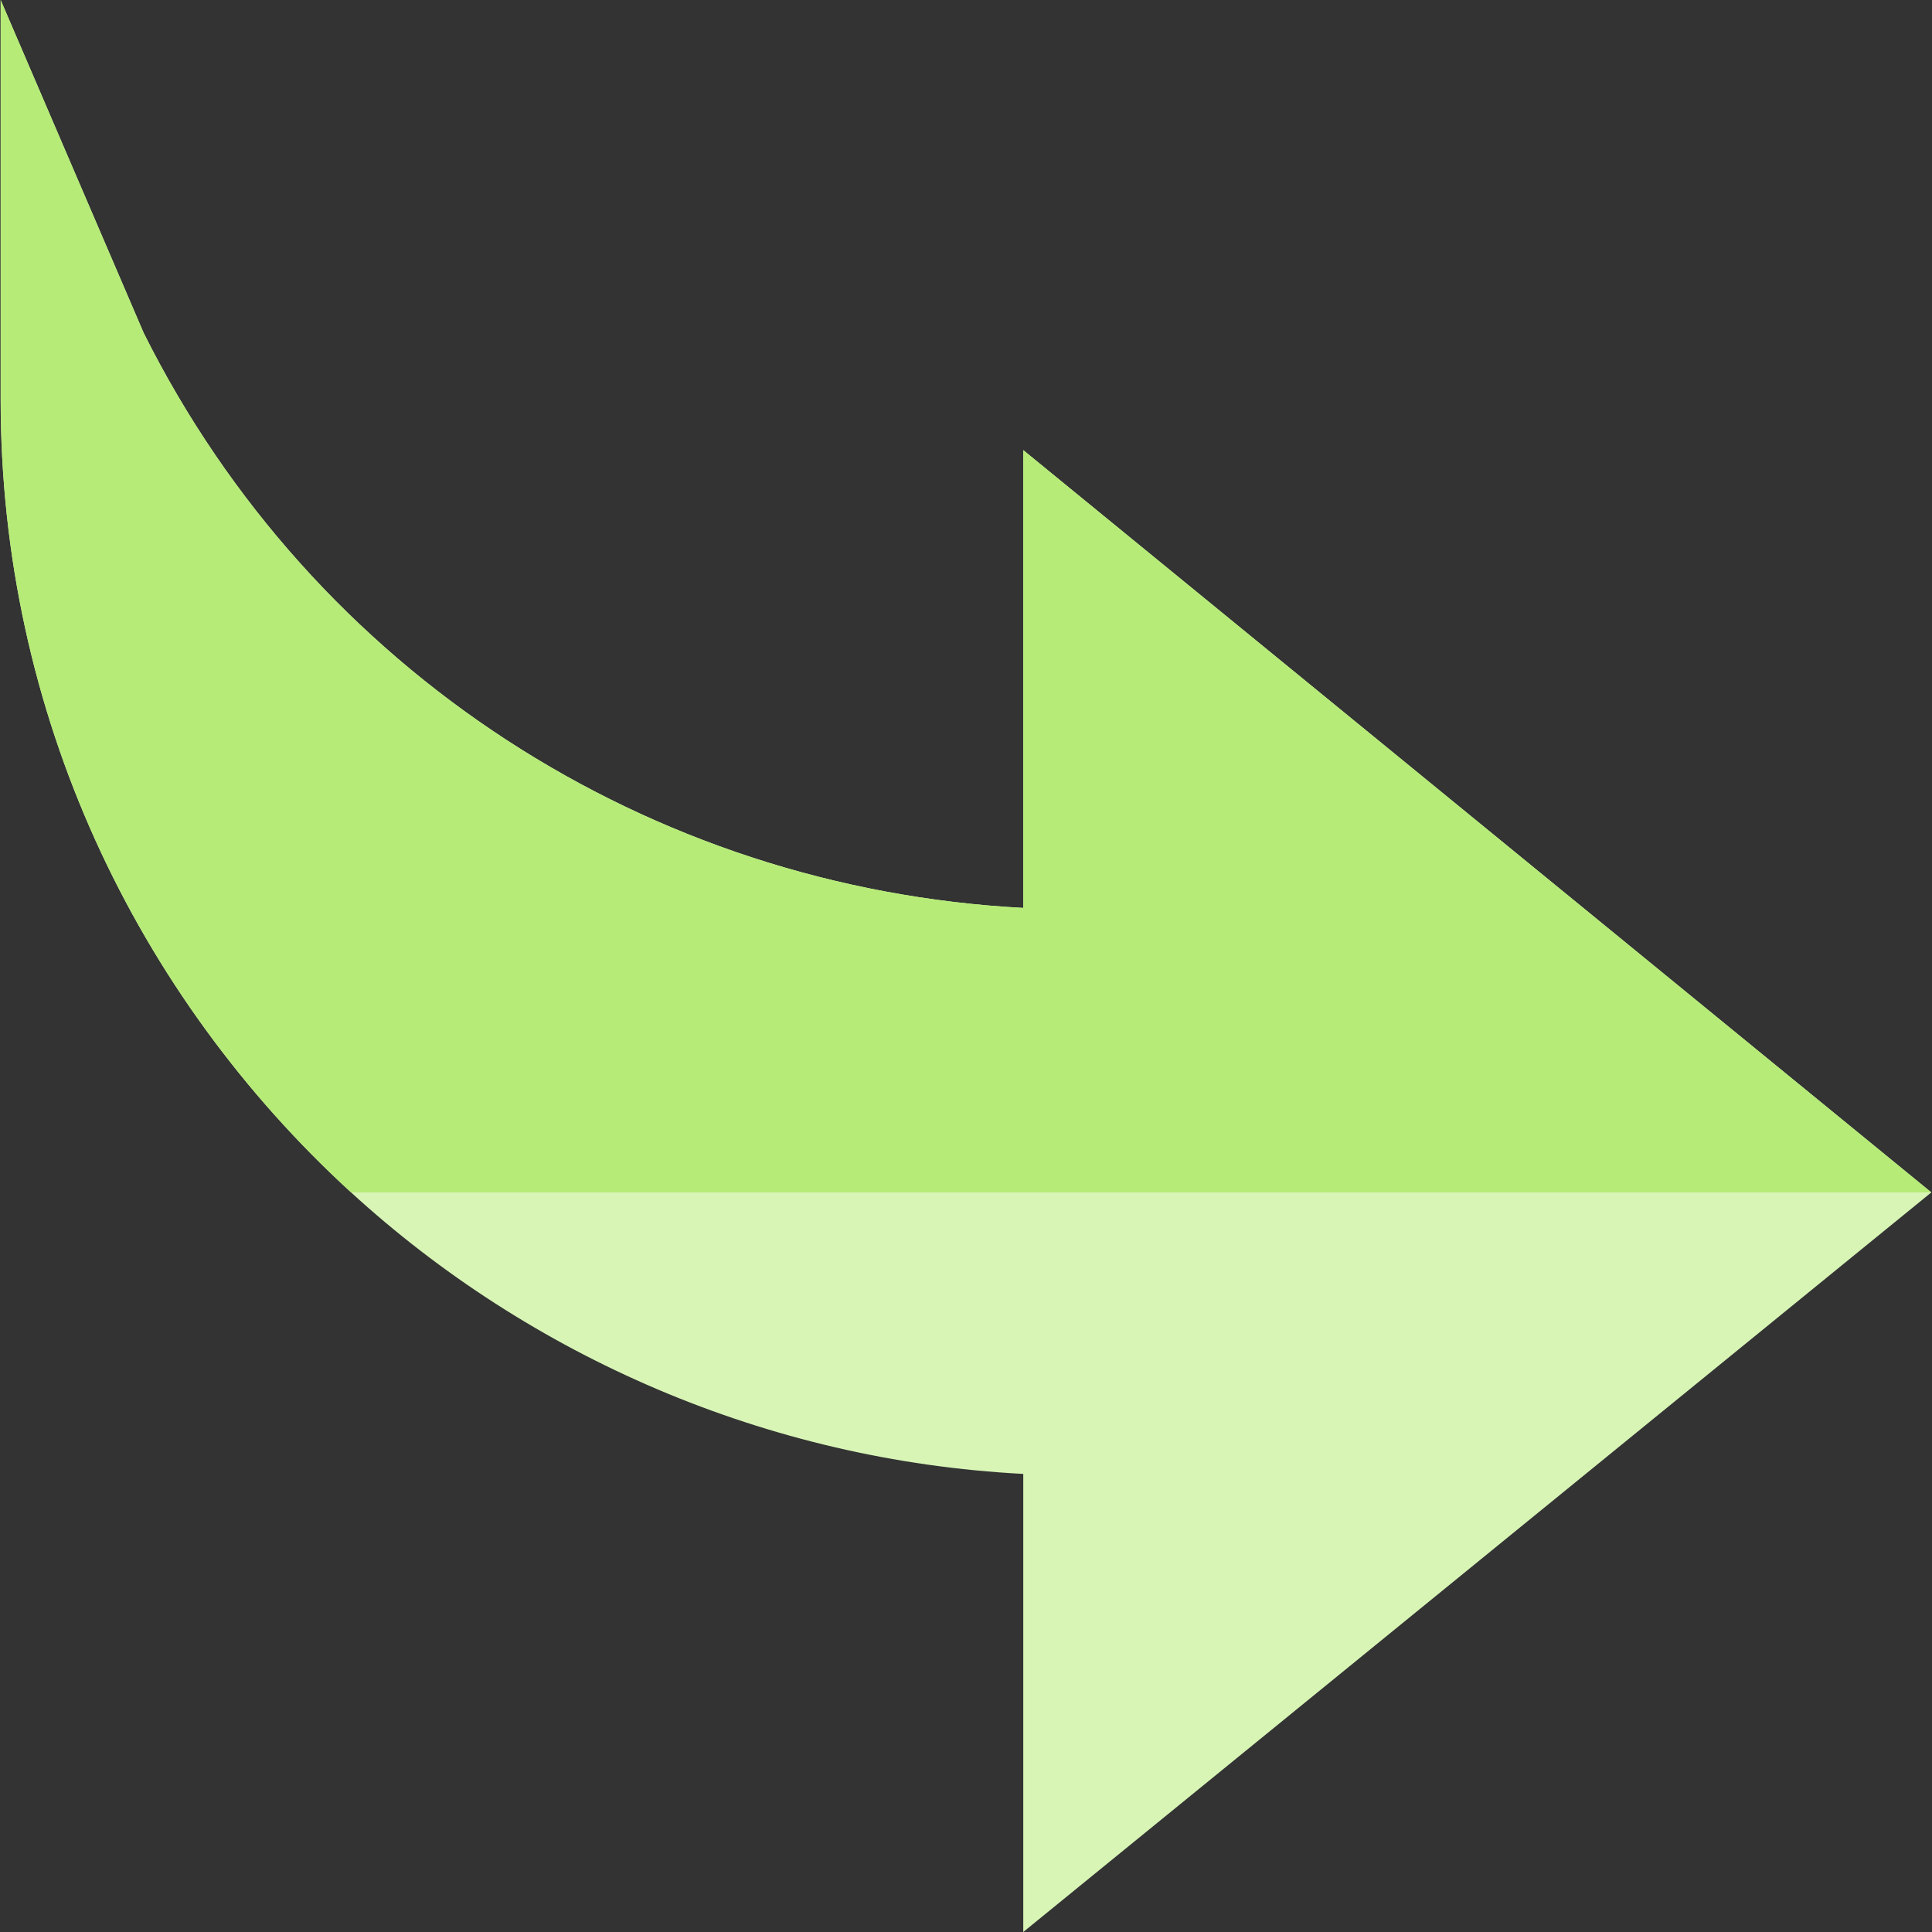
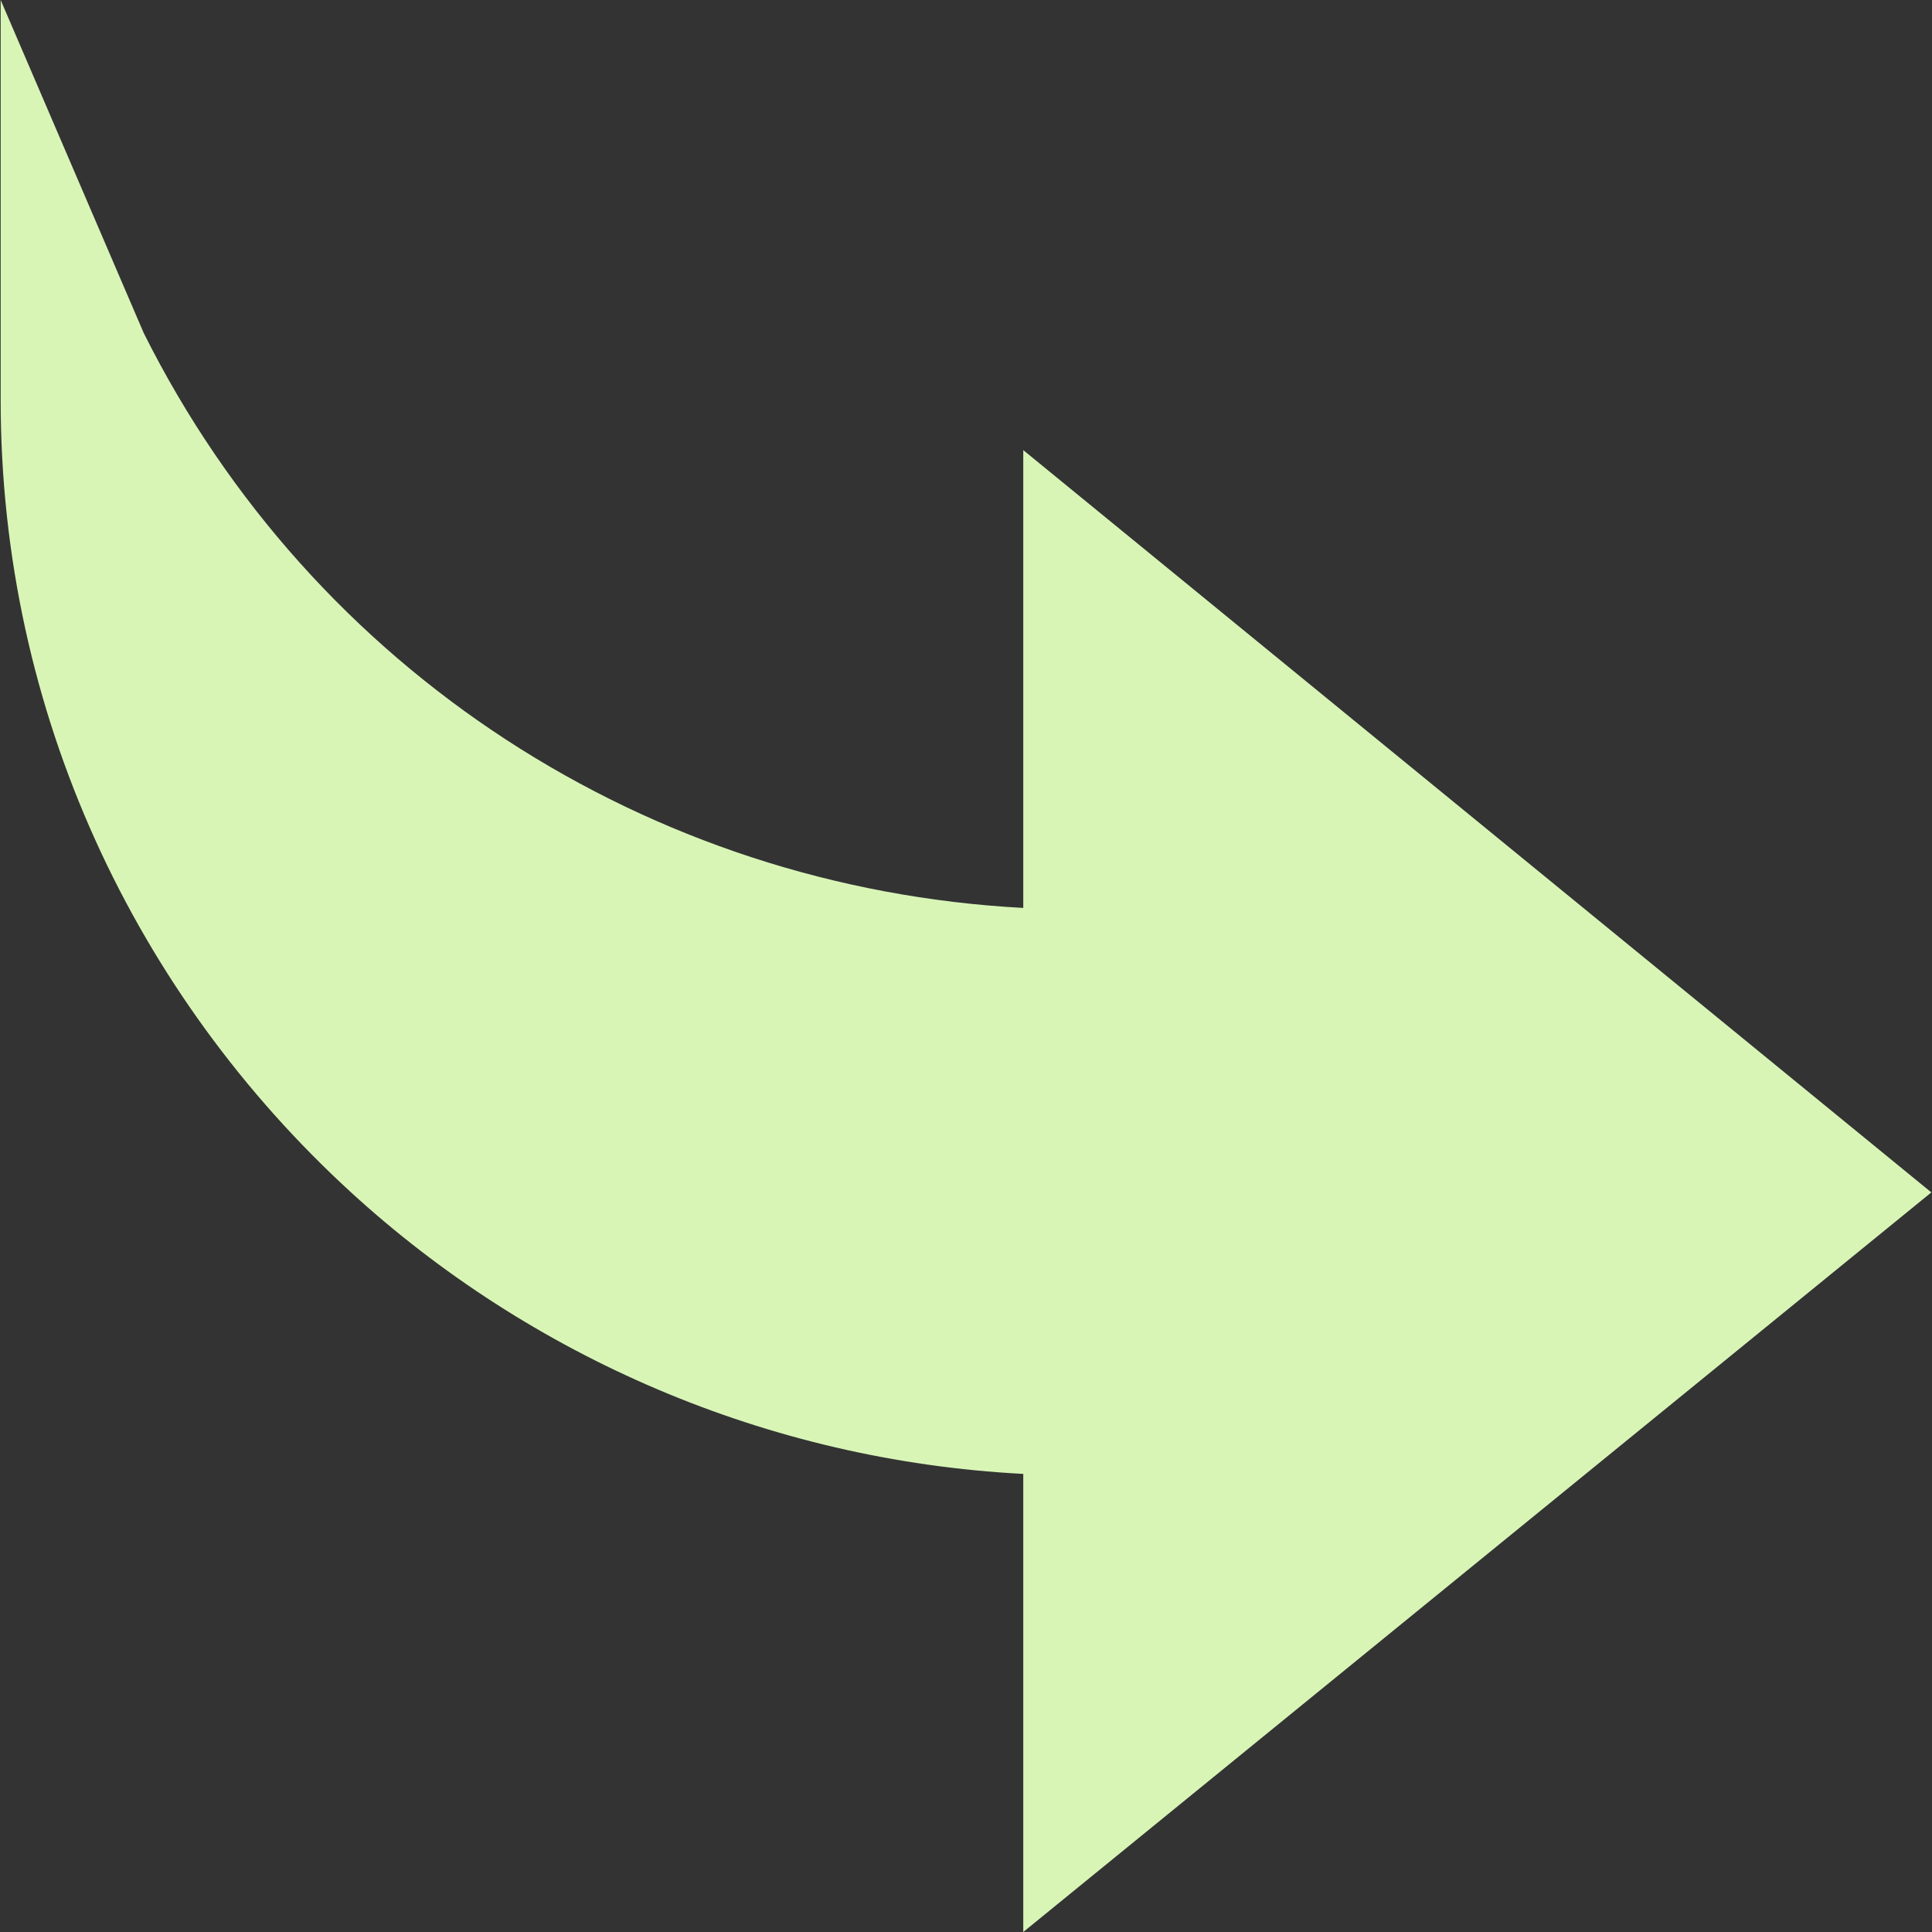
<svg xmlns="http://www.w3.org/2000/svg" width="64" height="64" viewBox="0 0 64 64" fill="none">
  <rect x="0" y="0" width="64" height="64" fill="#333333" stroke="none" />
  <path d="M63.978 39.5L33.897 64V48.825C25.38 48.382 17.54 44.912 11.63 39.5C4.512 32.982 0.022 23.639 0.022 13.25V0L4.763 11.036C10.369 22.248 21.494 29.416 33.897 30.076V14.911L63.978 39.5Z" fill="#D8F5B6" />
-   <path d="M0.022 13.25V0L4.763 11.036C10.369 22.248 21.494 29.416 33.897 30.076V14.911L63.978 39.5H11.63C4.512 32.982 0.022 23.639 0.022 13.25Z" fill="#B6EB77" />
</svg>